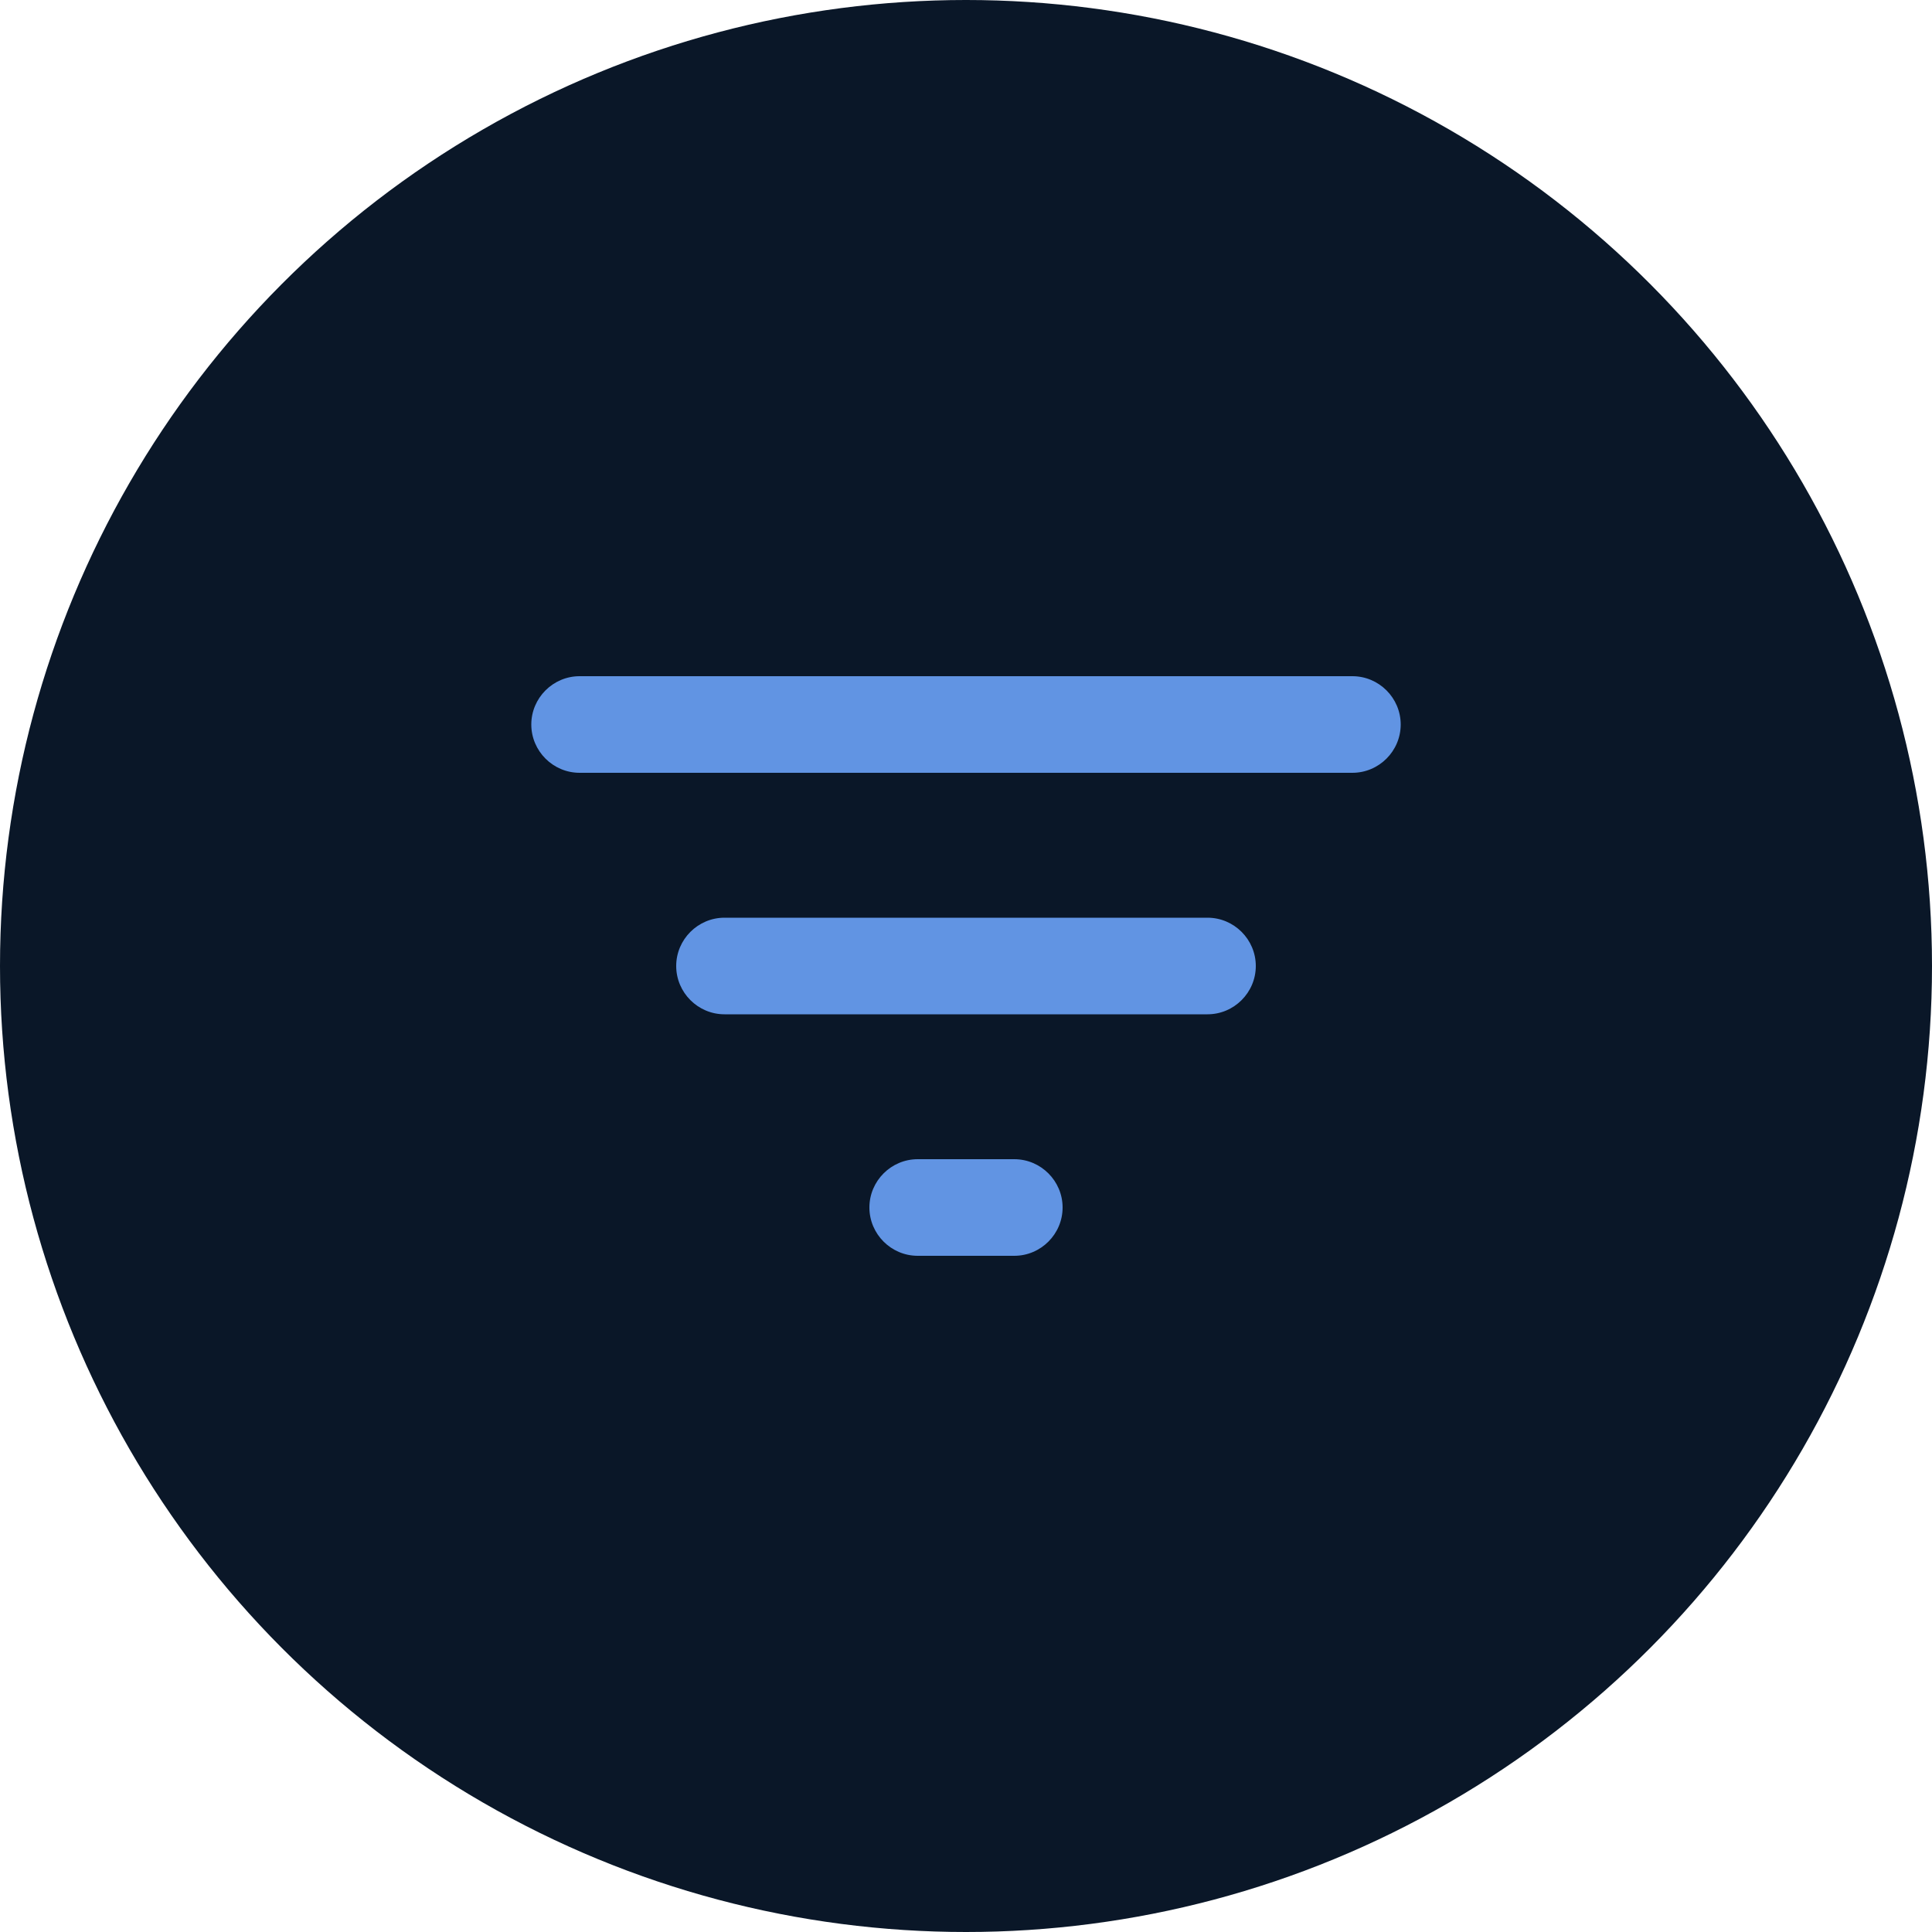
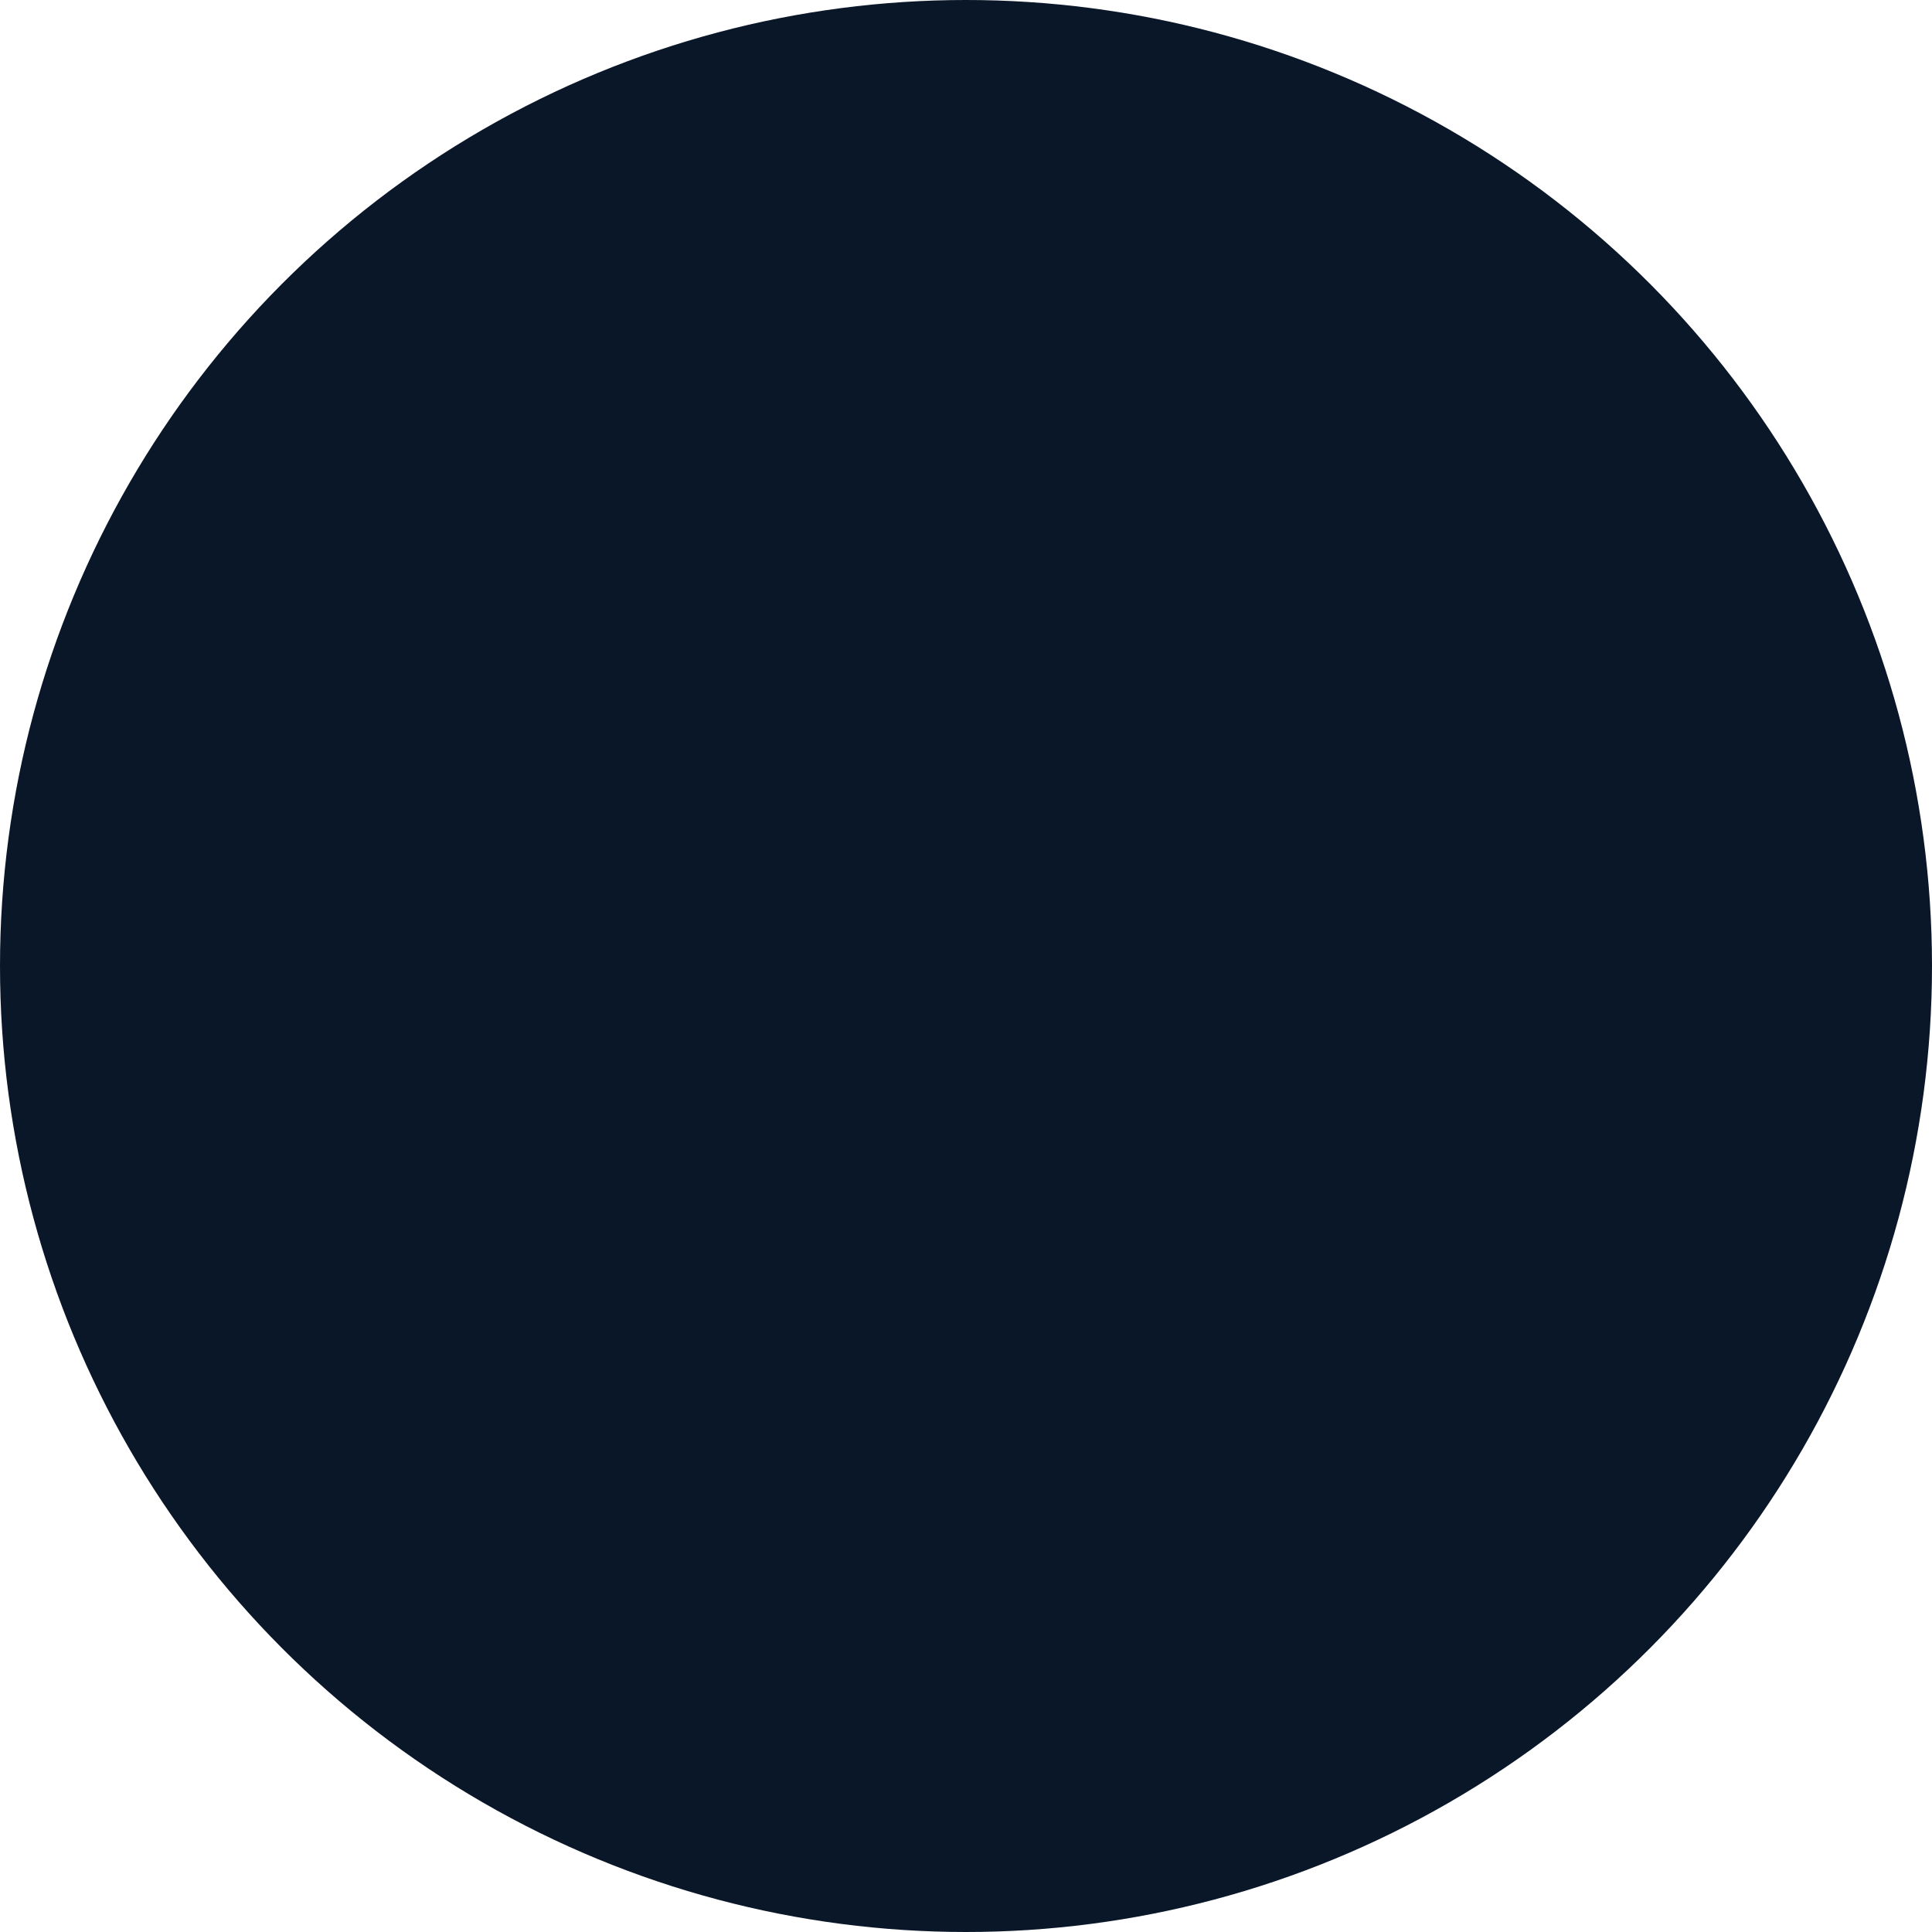
<svg xmlns="http://www.w3.org/2000/svg" width="80" height="80" viewBox="0 0 80 80" fill="none">
  <circle cx="40" cy="40" r="40" fill="#0A1728" />
-   <path d="M38 52H42C43.1 52 44 51.1 44 50C44 48.9 43.1 48 42 48H38C36.9 48 36 48.9 36 50C36 51.1 36.9 52 38 52ZM22 30C22 31.1 22.9 32 24 32H56C57.1 32 58 31.1 58 30C58 28.9 57.1 28 56 28H24C22.9 28 22 28.9 22 30ZM30 42H50C51.1 42 52 41.1 52 40C52 38.9 51.1 38 50 38H30C28.9 38 28 38.9 28 40C28 41.1 28.9 42 30 42Z" fill="#6194E3" />
</svg>